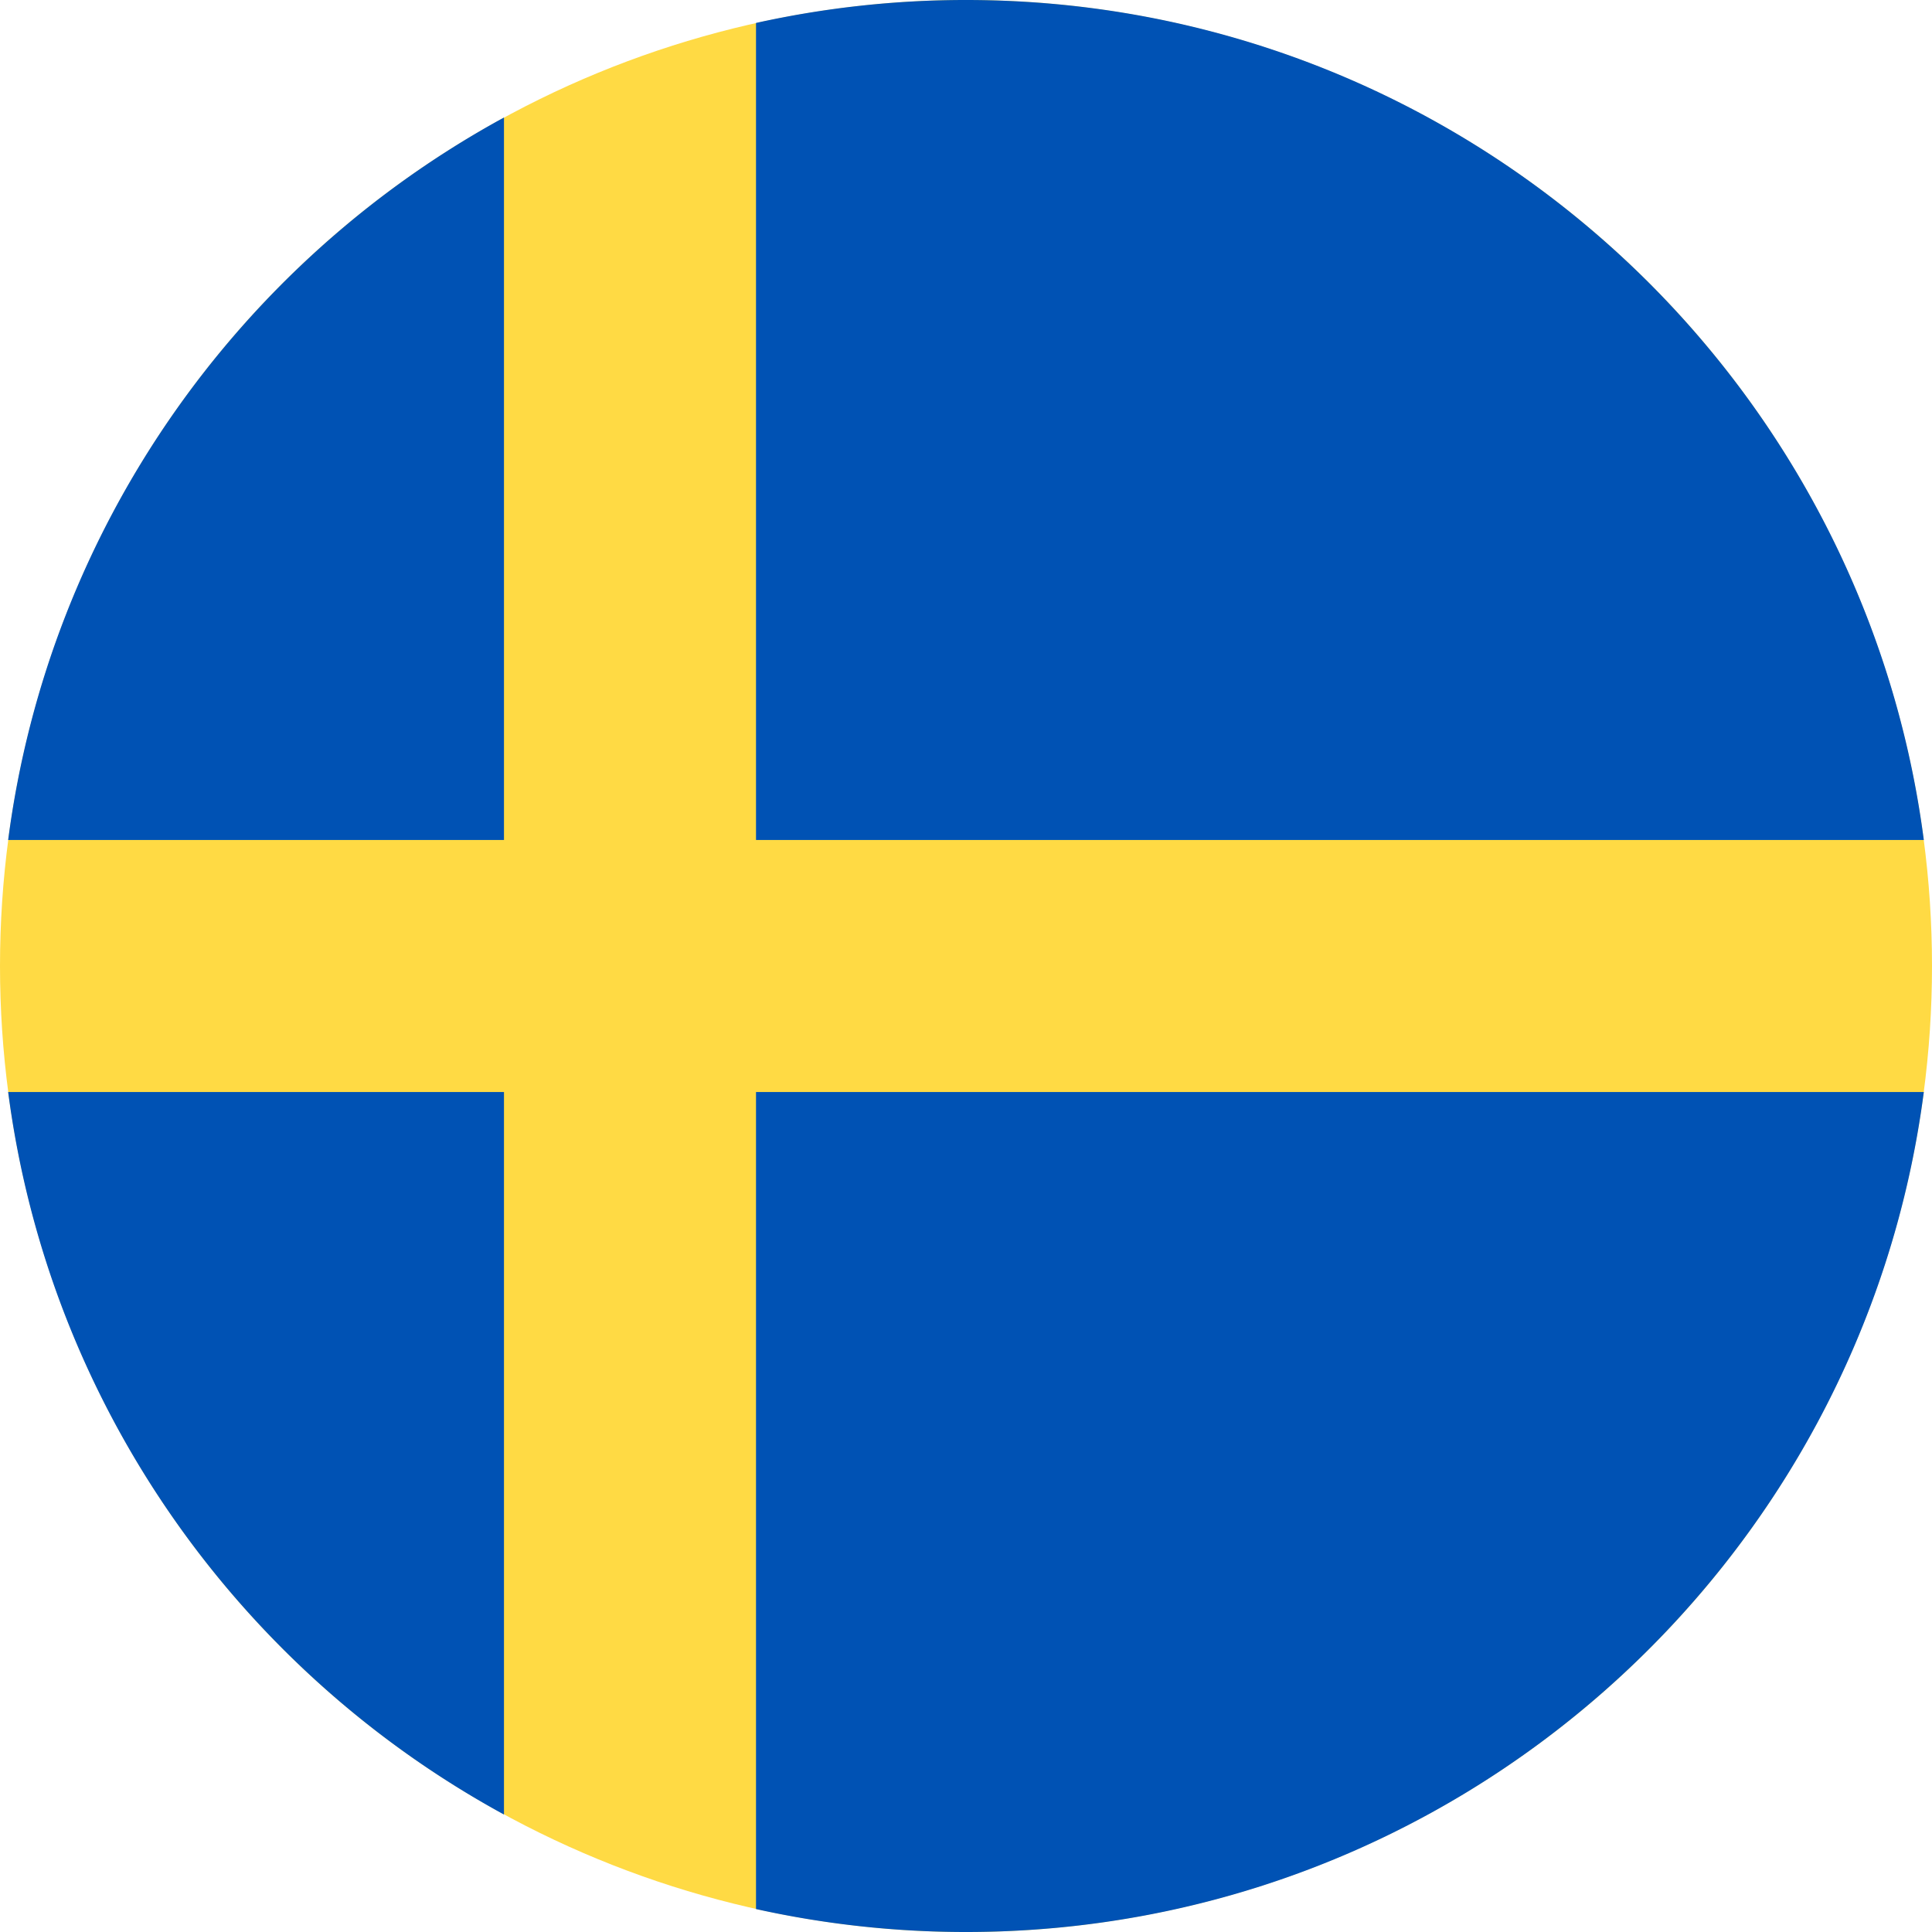
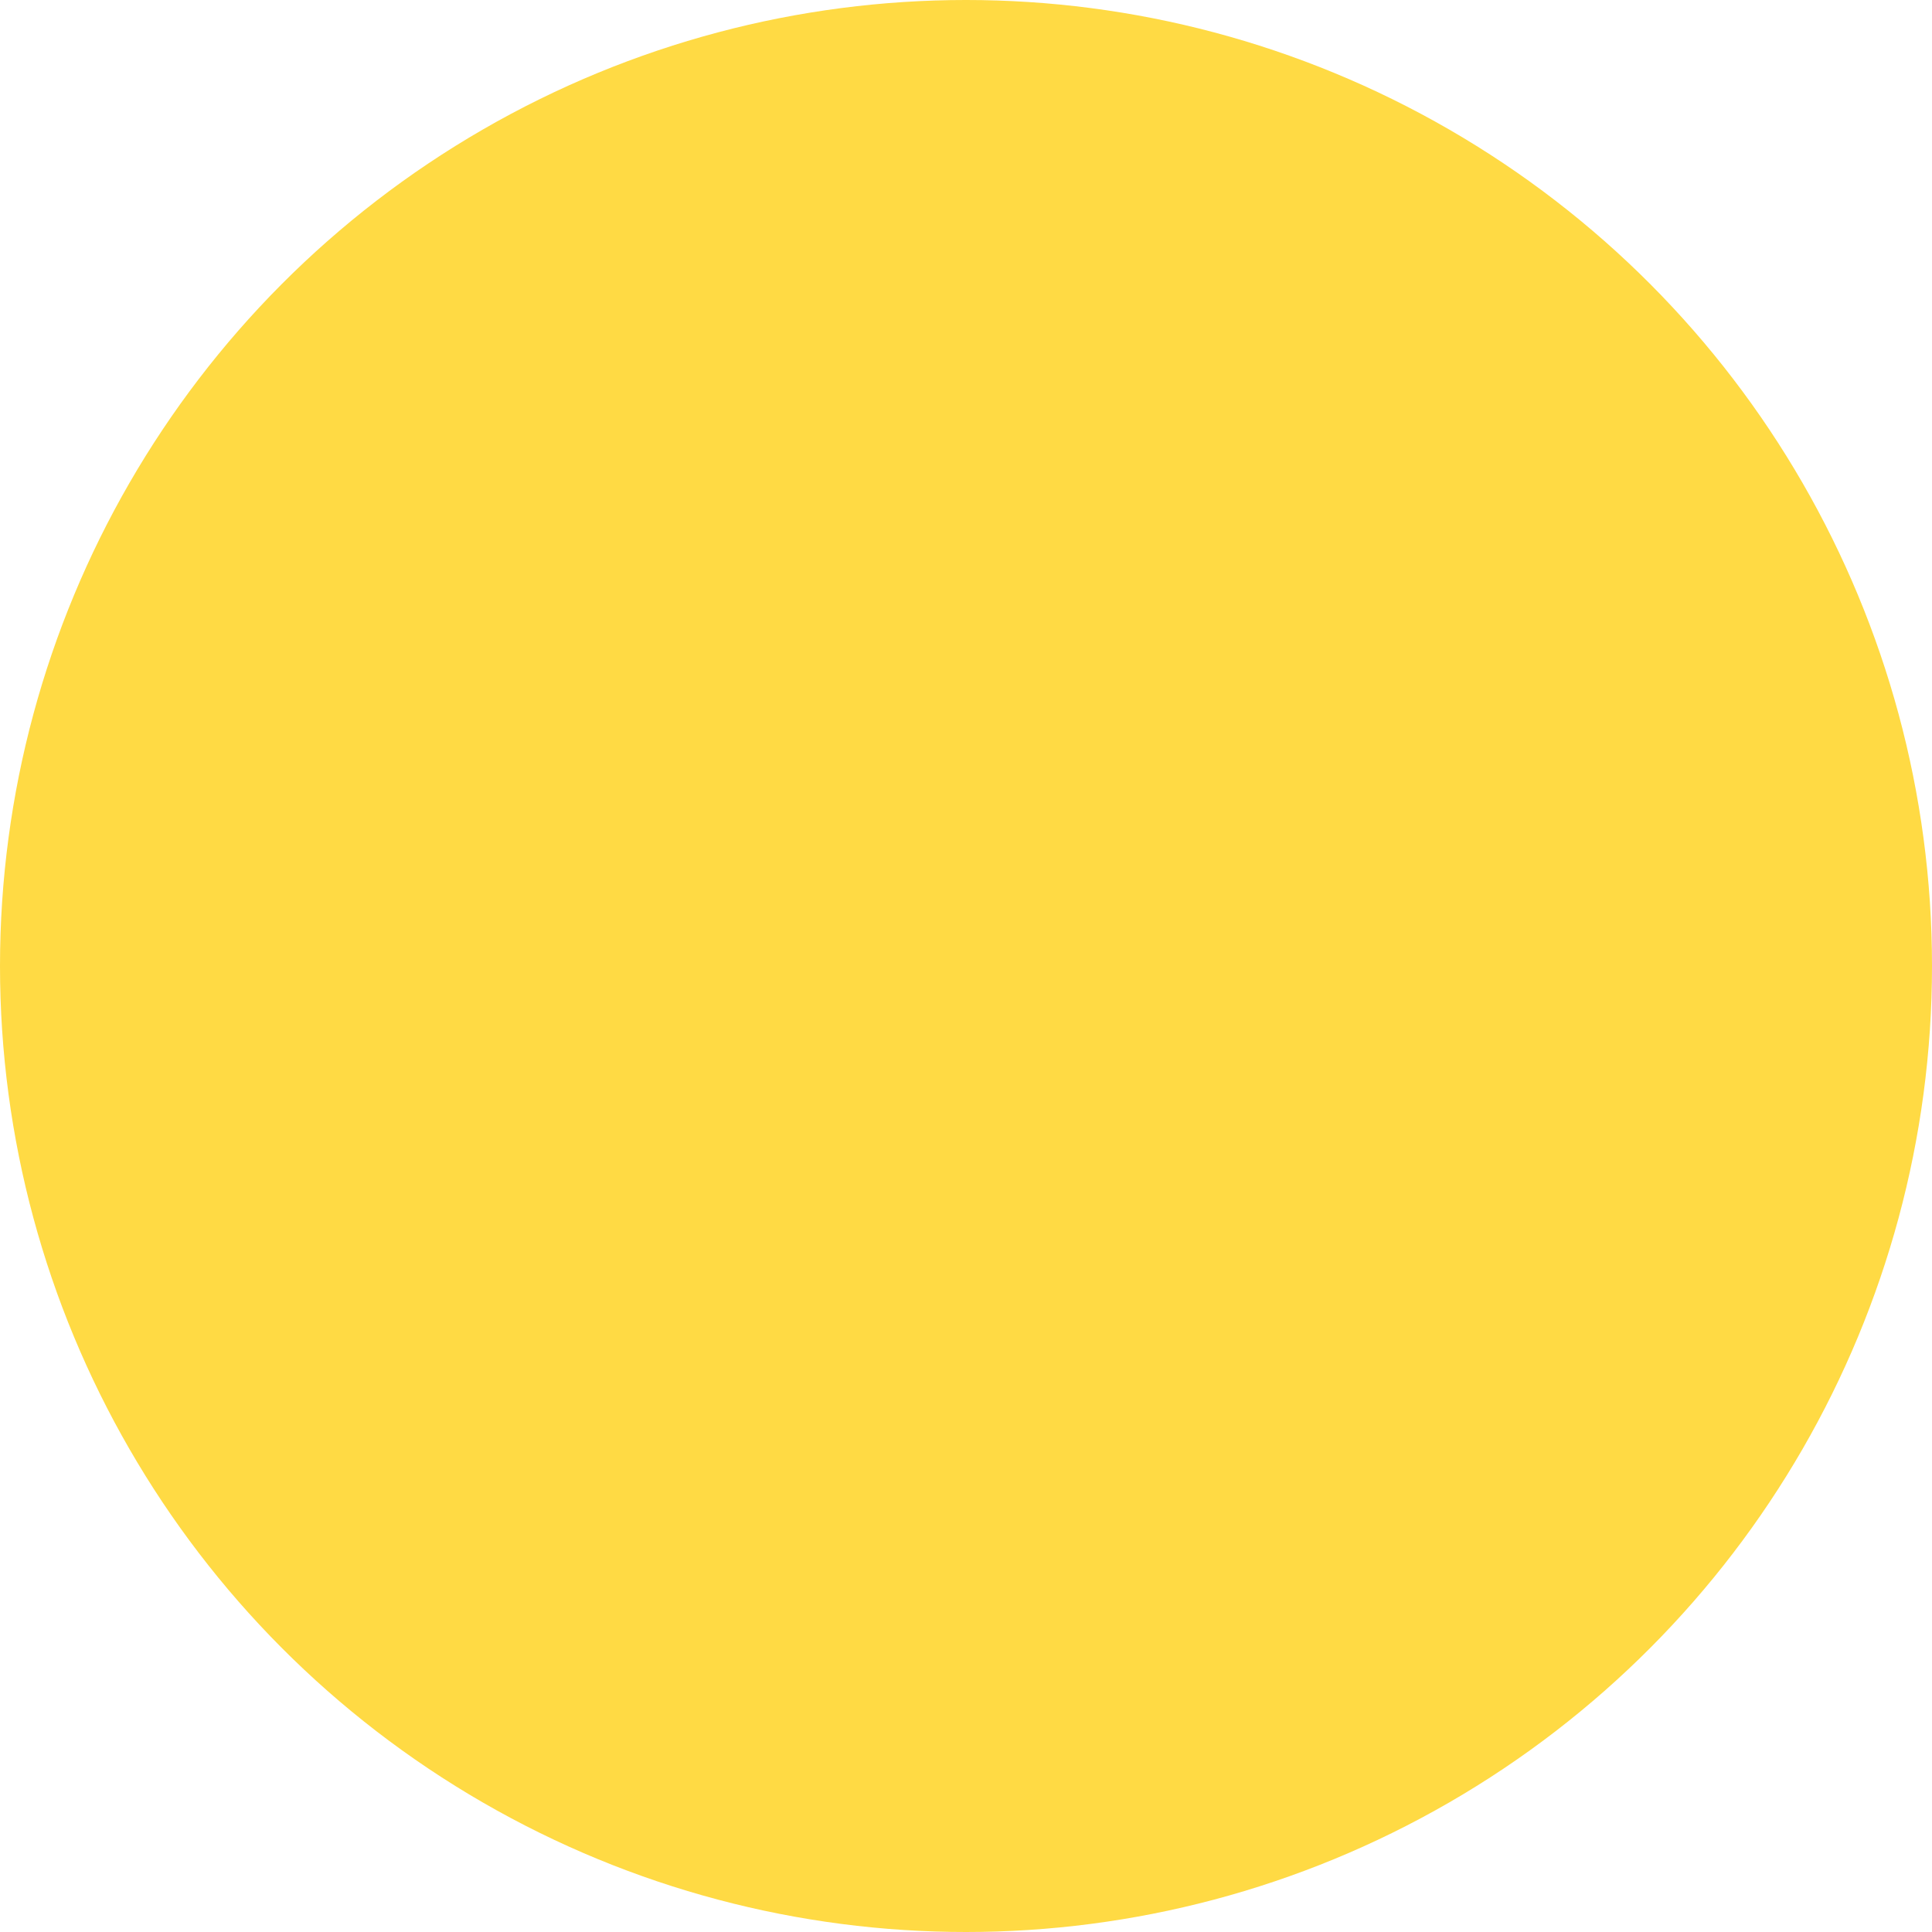
<svg xmlns="http://www.w3.org/2000/svg" viewBox="0 0 512 512" style="enable-background:new 0 0 512 512" xml:space="preserve">
  <circle style="fill:#ffda44" cx="256" cy="256" r="256" />
-   <path style="fill:#0052b4" d="M200.35 222.6h309.48C493.47 97 386.07 0 256 0a256.9 256.9 0 0 0-55.65 6.08v216.53zM133.56 222.6V31.14C63.27 69.48 12.95 139.83 2.16 222.6h131.4zM133.56 289.4H2.16c10.79 82.77 61.11 153.12 131.4 191.47V289.4zM200.35 289.4v216.52A256.9 256.9 0 0 0 256 512c130.07 0 237.47-97 253.83-222.6H200.35z" />
</svg>